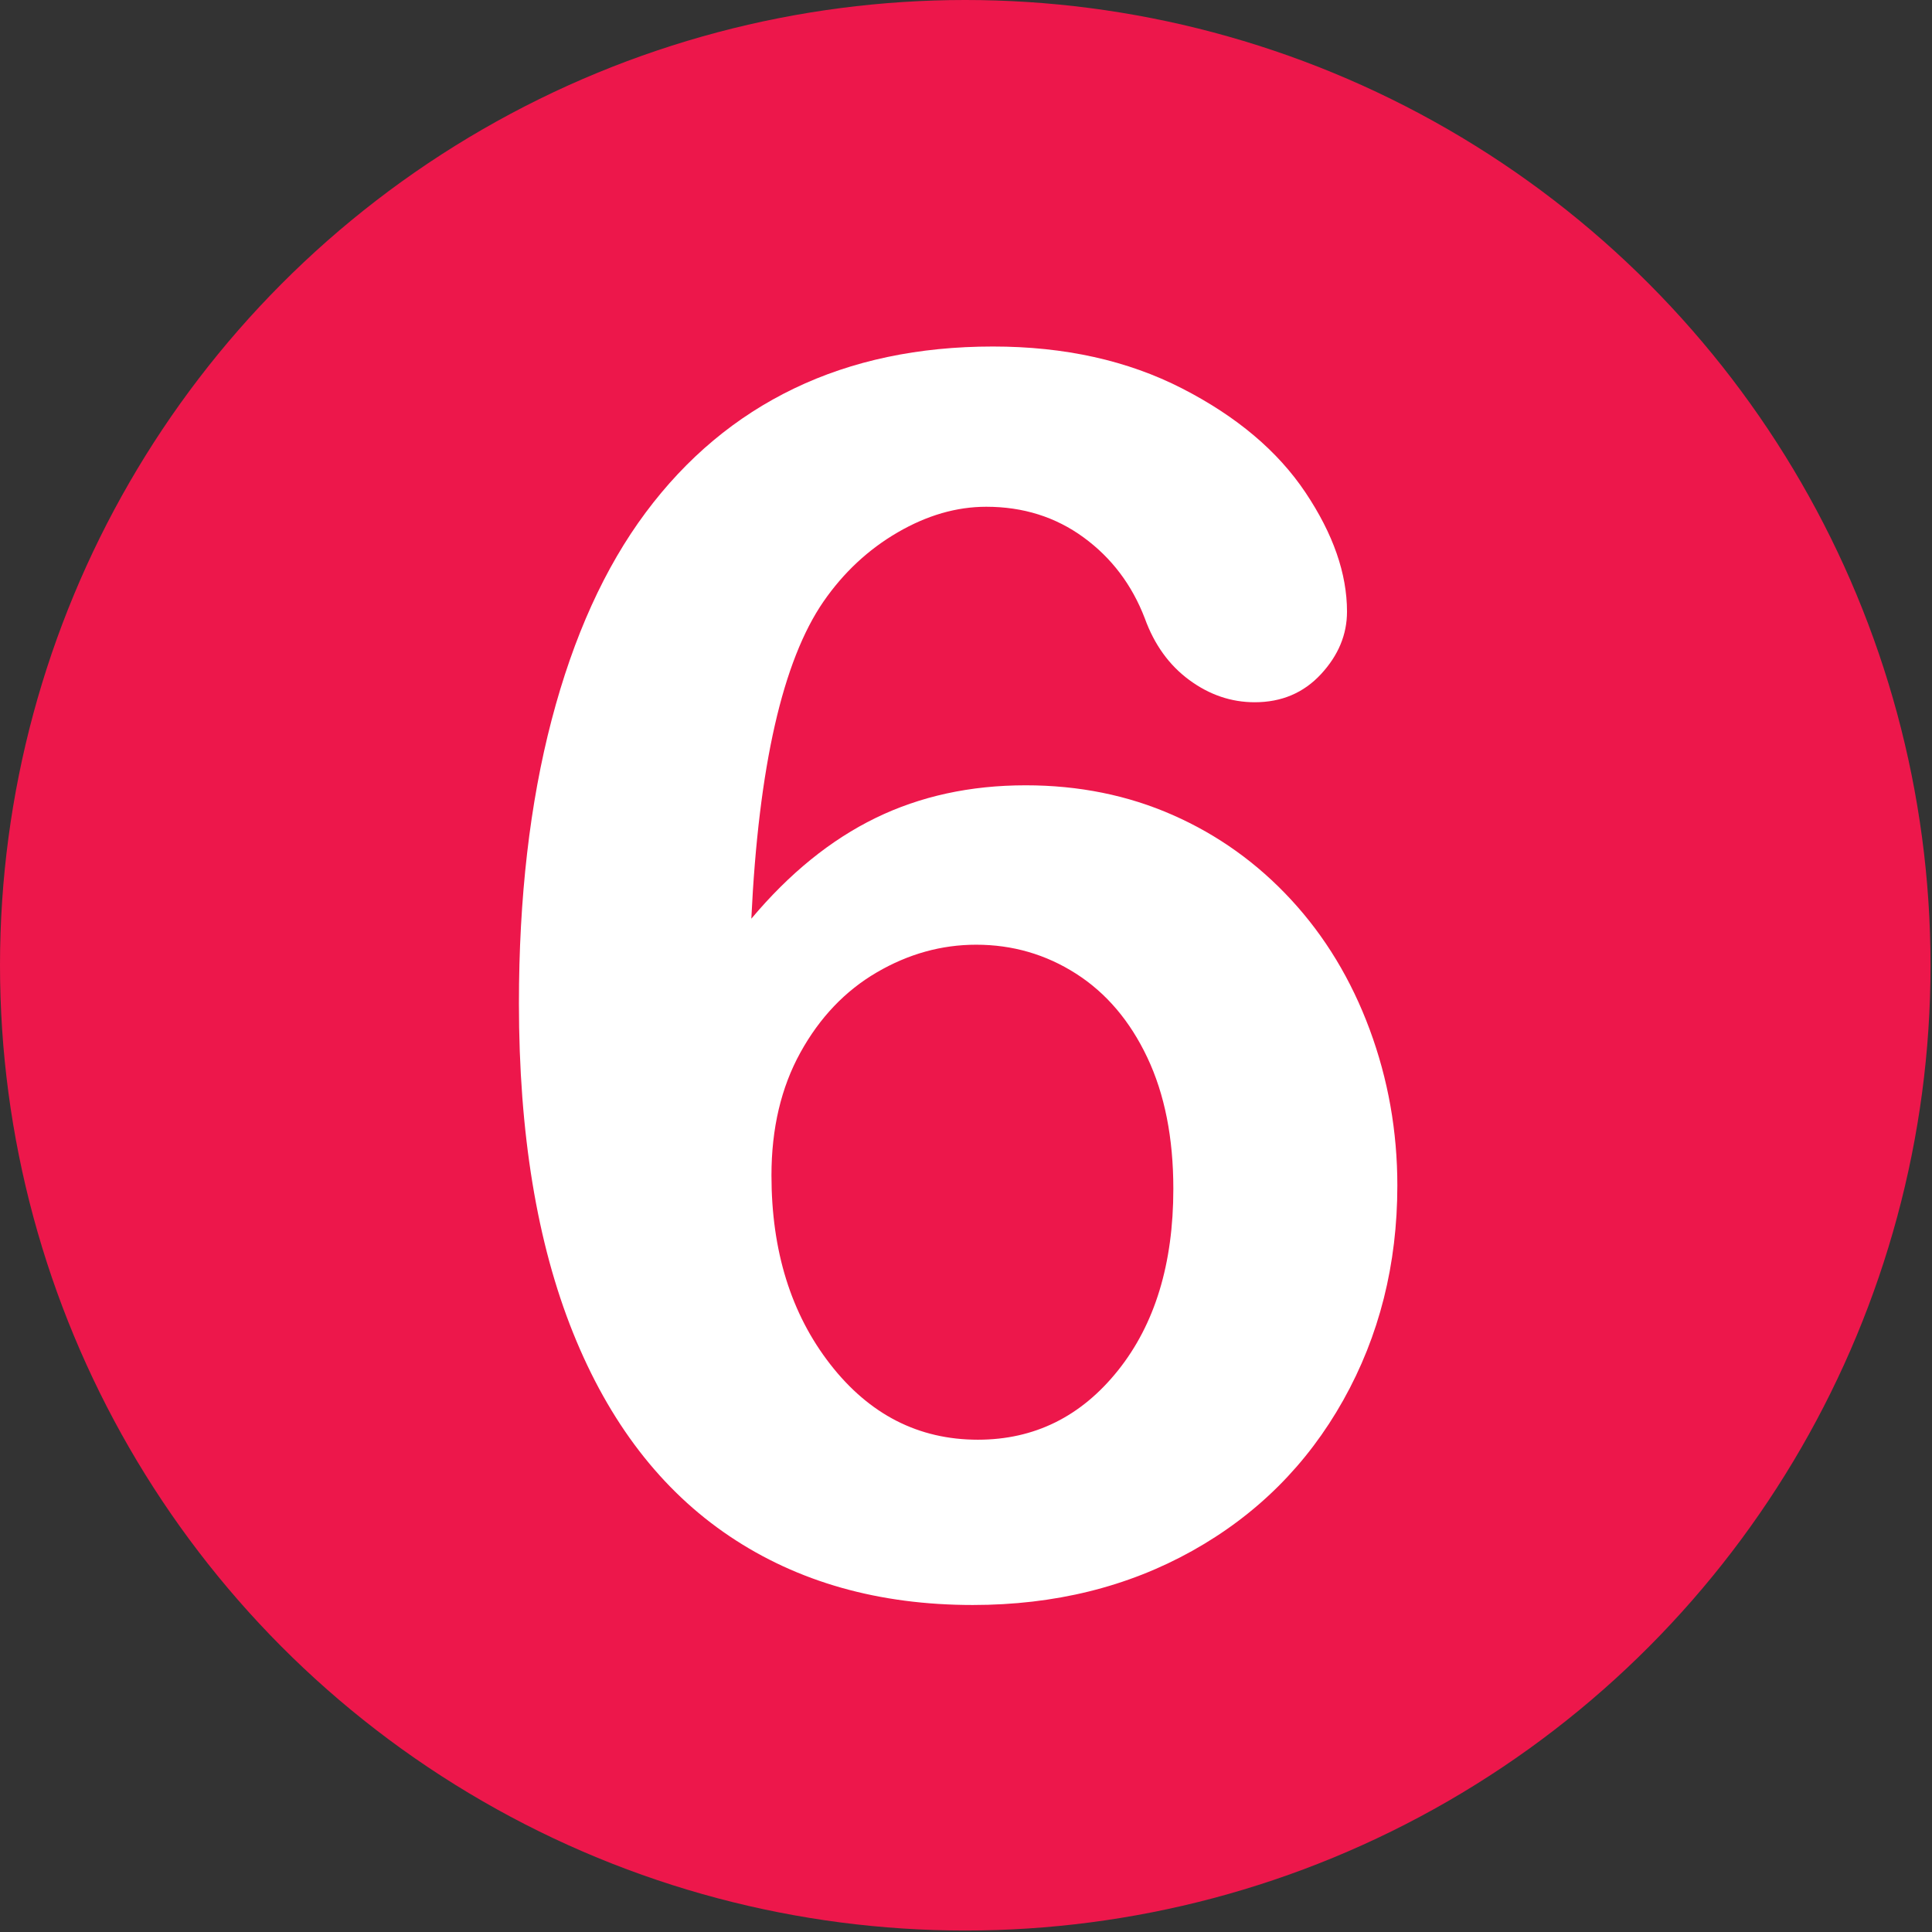
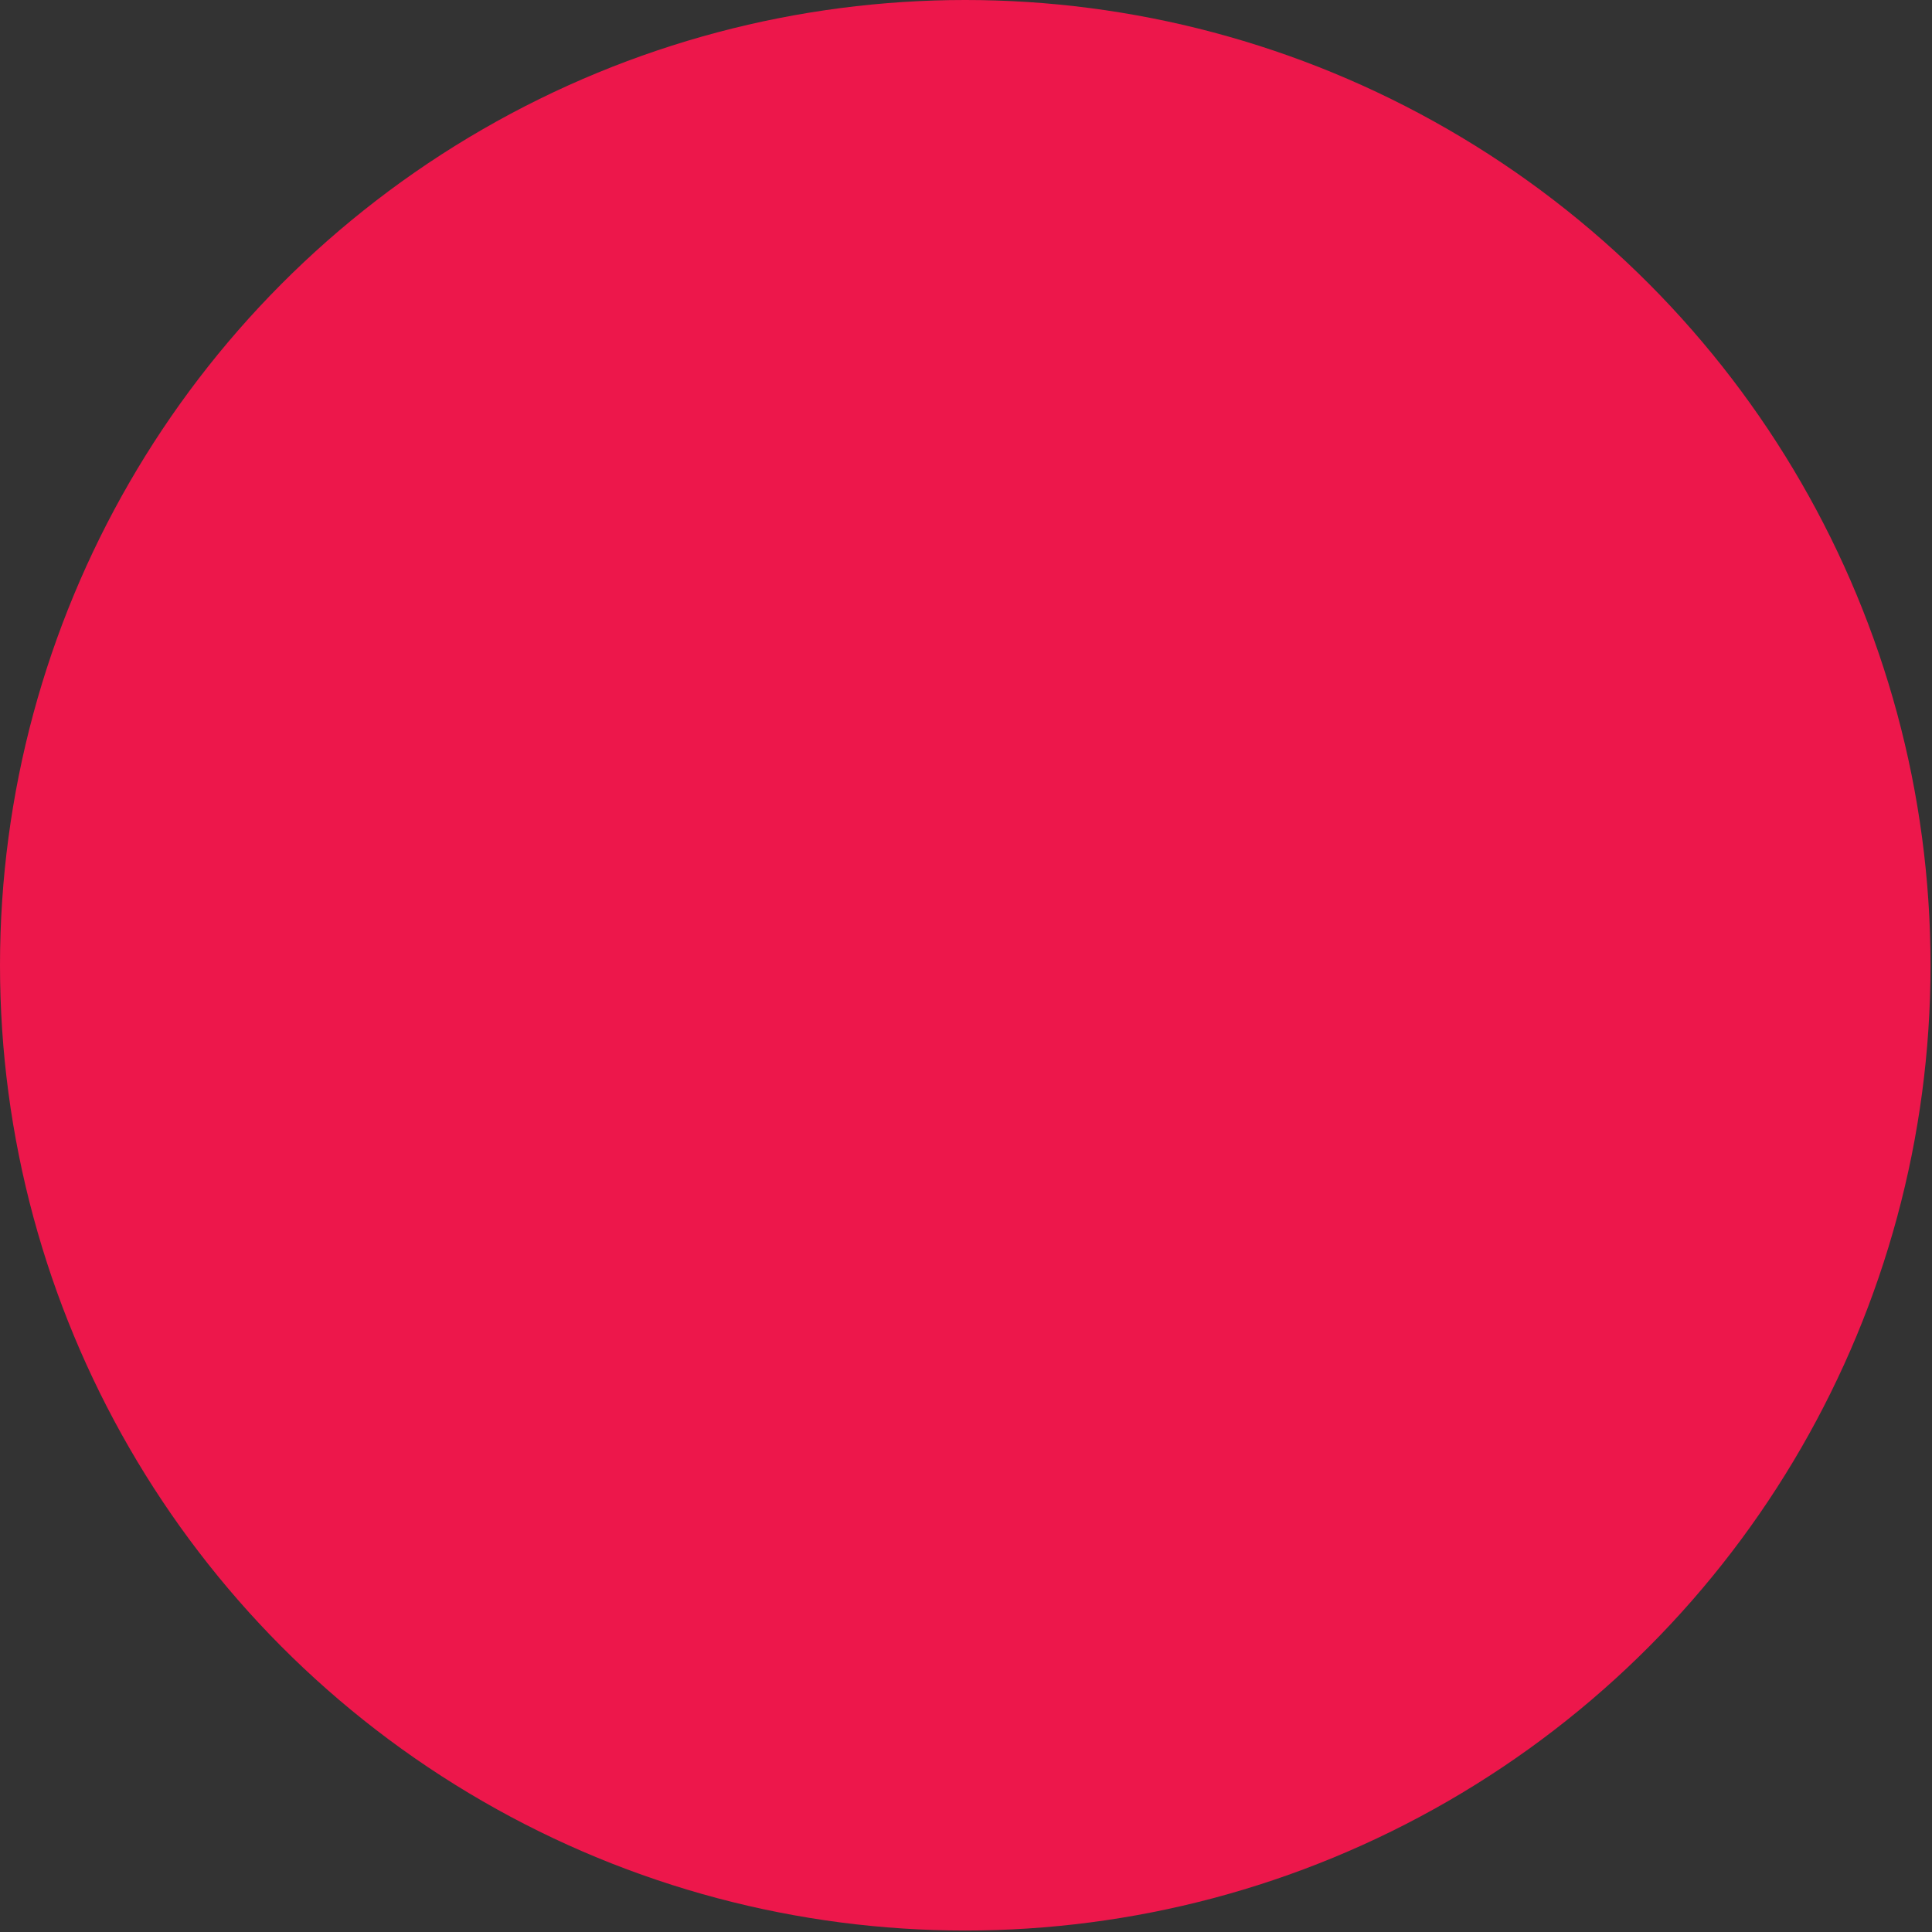
<svg xmlns="http://www.w3.org/2000/svg" xmlns:ns1="http://www.serif.com/" width="100%" height="100%" viewBox="0 0 1182 1182" version="1.1" xml:space="preserve" style="fill-rule:evenodd;clip-rule:evenodd;stroke-linejoin:round;stroke-miterlimit:2;">
  <rect x="0" y="0" width="1182" height="1182" fill="#333333" stroke="none" />
-   <rect id="Artboard1" x="0" y="0" width="1181.1" height="1181.1" style="fill:none;" />
  <g id="Artboard11" ns1:id="Artboard1">
    <circle cx="590.551" cy="590.551" r="590.551" style="fill:rgb(237,23,75);" />
    <g transform="matrix(1,0,0,1,-34.77,-13.896)">
-       <path d="M494.431,575.959C517.701,548.241 543.023,527.71 570.399,514.364C597.774,501.018 628.401,494.346 662.278,494.346C694.787,494.346 724.814,500.42 752.361,512.567C779.908,524.715 804.032,541.996 824.735,564.41C845.438,586.824 861.436,613.258 872.728,643.714C884.02,674.169 889.667,705.993 889.667,739.186C889.667,787.436 878.631,831.237 856.559,870.589C834.488,909.941 803.69,940.653 764.167,962.725C724.643,984.797 679.901,995.832 629.941,995.832C572.452,995.832 522.834,981.802 481.086,953.742C439.338,925.682 407.428,884.191 385.357,829.269C363.285,774.347 352.249,707.191 352.249,627.802C352.249,563.127 358.922,505.296 372.268,454.309C385.613,403.322 404.776,361.061 429.757,327.526C454.737,293.99 485.021,268.668 520.609,251.558C556.198,234.449 596.748,225.894 642.26,225.894C686.061,225.894 724.643,234.449 758.007,251.558C791.371,268.668 816.522,289.884 833.461,315.207C850.4,340.529 858.869,364.825 858.869,388.094C858.869,402.124 853.565,414.871 842.957,426.334C832.349,437.798 818.832,443.53 802.407,443.53C788.035,443.53 774.689,438.996 762.37,429.927C750.051,420.859 740.983,408.284 735.166,392.2C727.295,371.669 714.805,355.158 697.695,342.668C680.586,330.178 660.738,323.933 638.153,323.933C620.017,323.933 601.966,329.151 584.001,339.588C566.036,350.025 550.894,364.14 538.575,381.935C513.594,418.207 498.88,482.882 494.431,575.959ZM633.02,894.714C667.582,894.714 696.155,880.598 718.74,852.367C741.325,824.136 752.618,787.093 752.618,741.239C752.618,710.1 747.314,683.323 736.706,660.909C726.097,638.495 711.554,621.385 693.076,609.58C674.597,597.774 654.237,591.871 631.994,591.871C610.778,591.871 590.503,597.517 571.169,608.81C551.835,620.102 536.265,636.442 524.459,657.829C512.653,679.216 506.751,704.282 506.751,733.027C506.751,779.223 518.727,817.72 542.681,848.517C566.635,879.315 596.748,894.714 633.02,894.714Z" style="fill:white;fill-rule:nonzero;" />
-     </g>
+       </g>
  </g>
</svg>